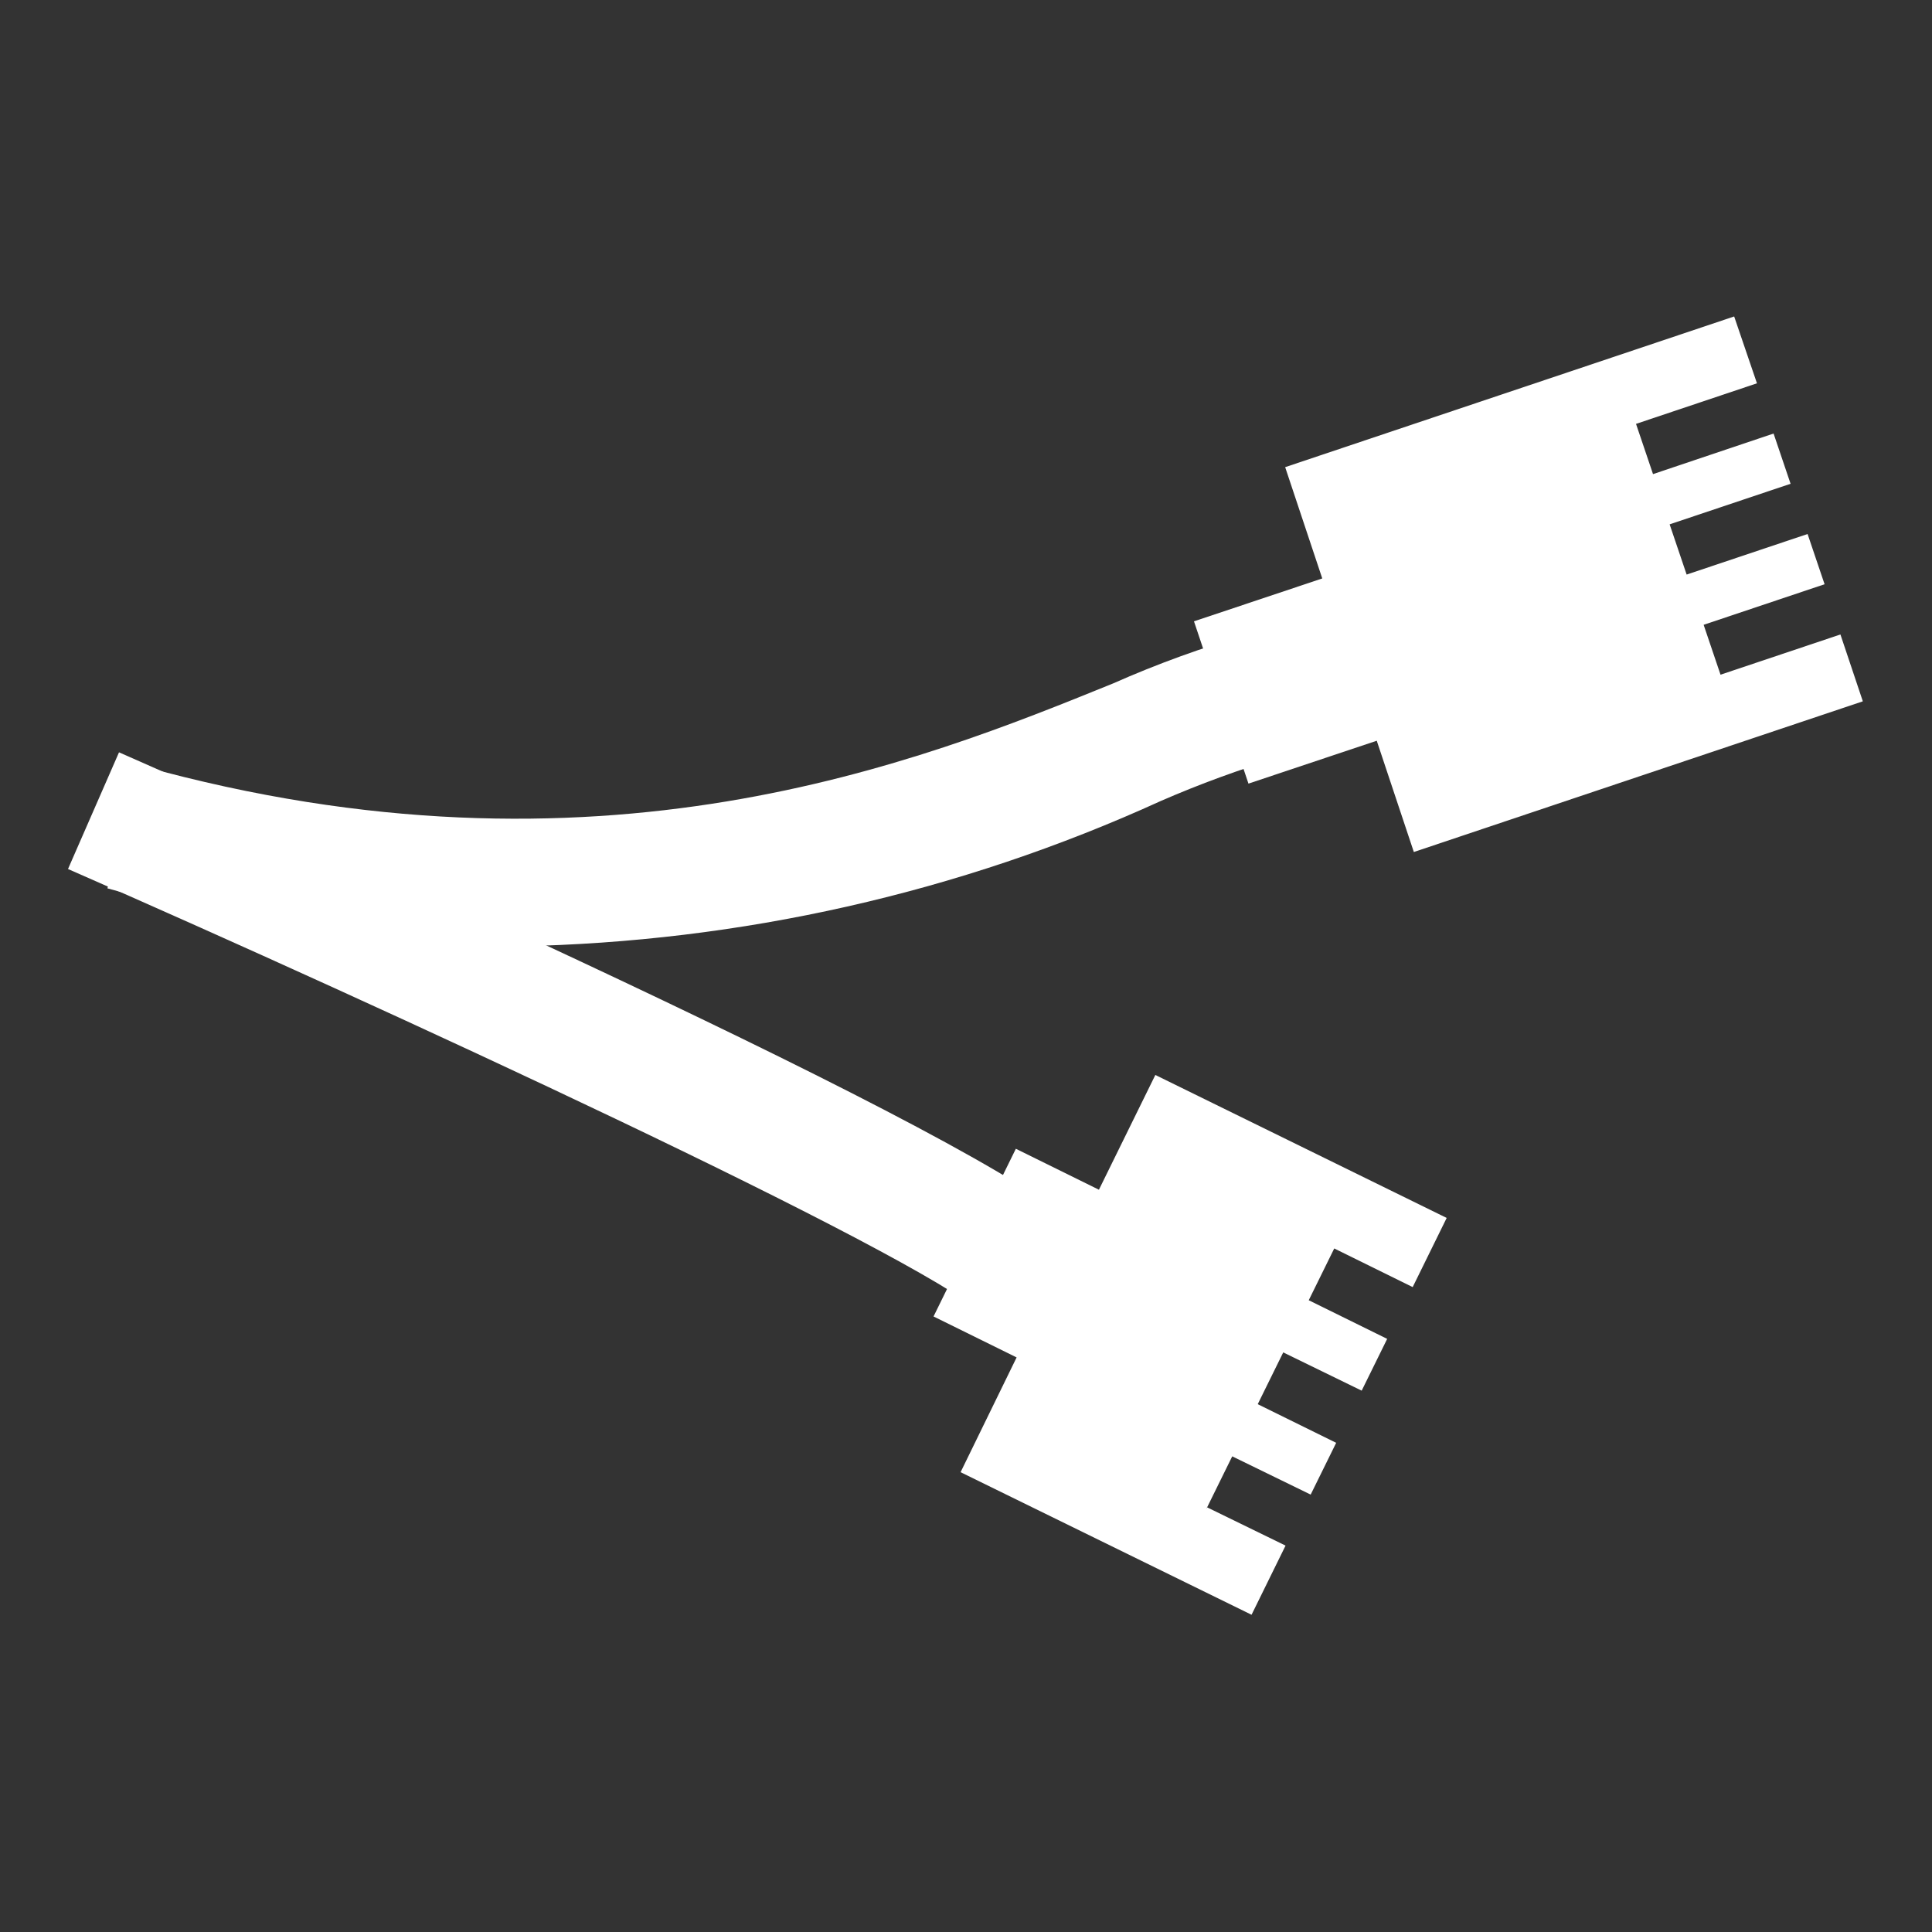
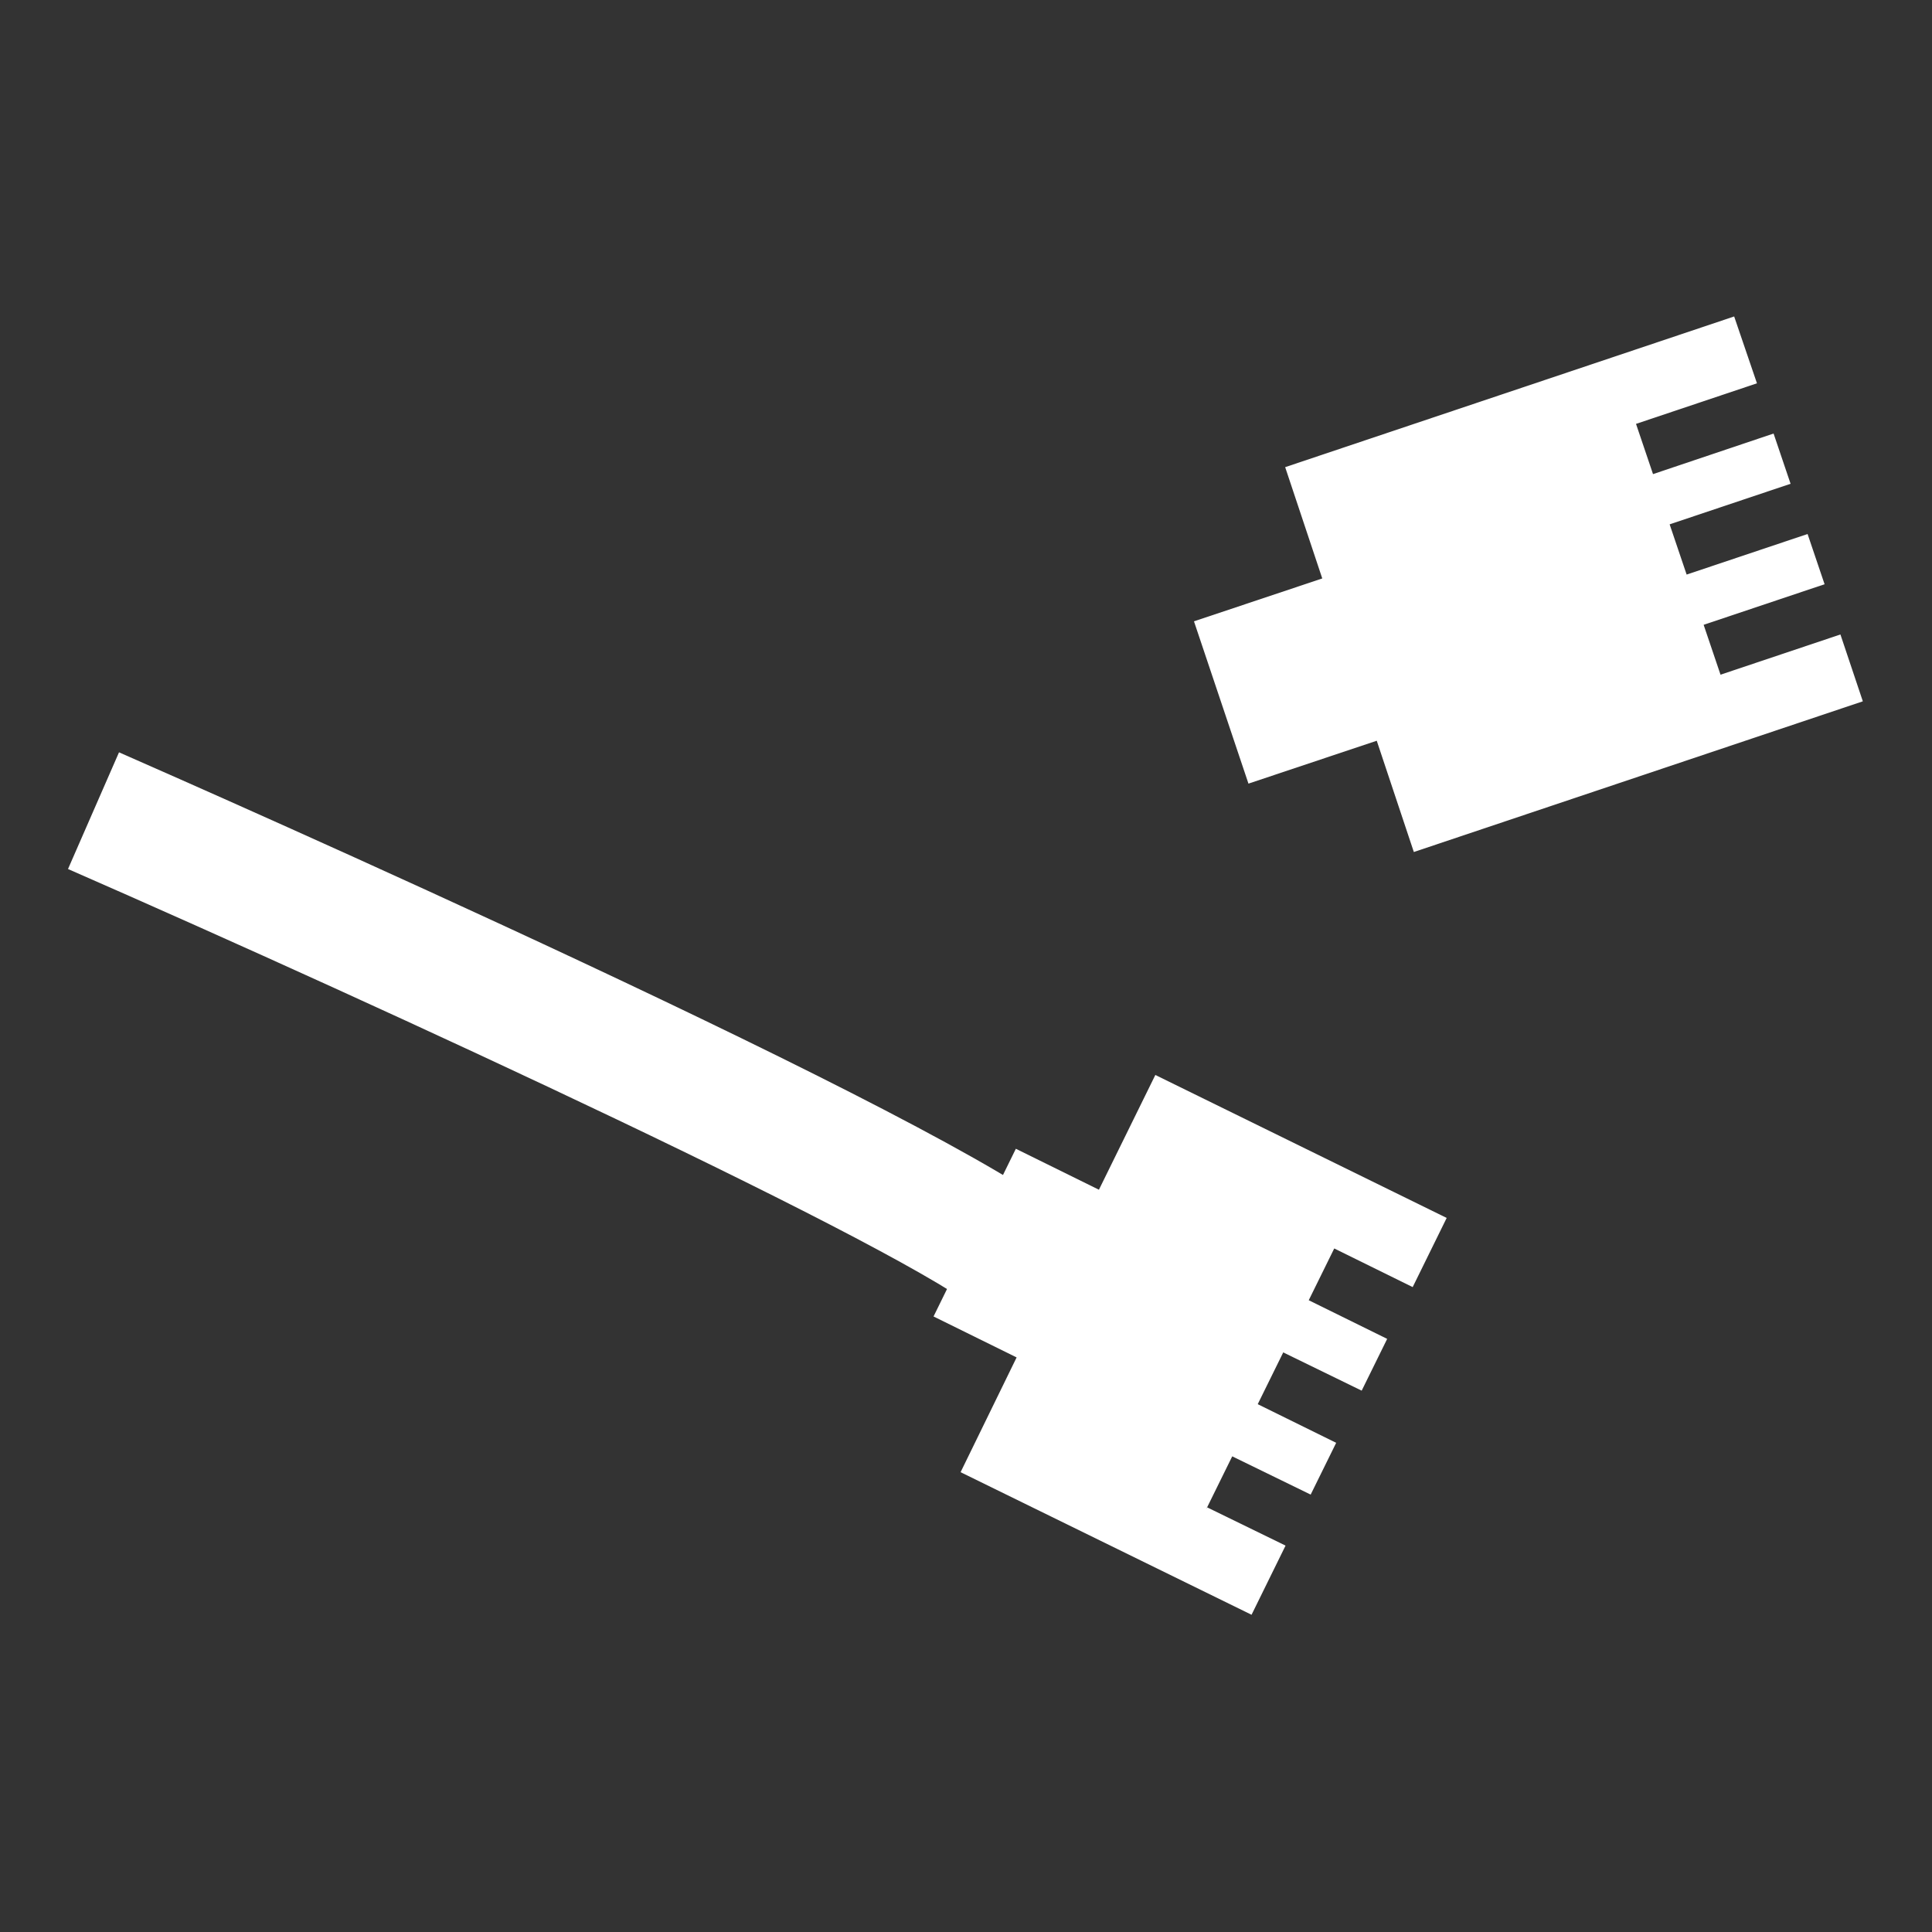
<svg xmlns="http://www.w3.org/2000/svg" id="_レイヤー_1" version="1.1" viewBox="0 0 50 50">
  <rect x="0" y="0" width="50" height="50" fill="#333333" stroke="none" />
  <defs>
    <style>
      .st0 {
        fill: #fff;
      }
    </style>
  </defs>
  <g id="_グループ_4141">
    <g id="_グループ_4140">
-       <path id="_パス_900" class="st0" d="M13.42,24.49c-3.6-.01-7.18-.52-10.64-1.5l.88-3.17c11.82,3.28,20.16-.11,25.14-2.13,1.15-.51,2.34-.94,3.55-1.29l.8,3.19c-1.06.32-2.1.7-3.11,1.14-5.22,2.38-10.88,3.65-16.62,3.76" />
      <path id="_パス_901" class="st0" d="M25.51,34.05c-1.93-1.69-15.59-7.99-23.75-11.56l1.32-3.02c2.21.97,21.64,9.52,24.59,12.1l-2.17,2.48h.01Z" />
      <path id="_パス_902" class="st0" d="M31.23,39.03l.66-1.34,2.03.99.66-1.34-2.03-1,.66-1.34,2.03.99.66-1.34-2.03-1,.66-1.34,2.03,1,.88-1.79-7.54-3.7-1.46,2.97-2.15-1.06-2.13,4.34,2.15,1.06-1.45,2.97,7.53,3.69.88-1.79-2.03-.99v.02Z" />
      <path id="_パス_903" class="st0" d="M44.53,17.47l-.44-1.3,3.13-1.05-.44-1.3-3.13,1.05-.44-1.3,3.13-1.05-.44-1.3-3.12,1.05-.44-1.3,3.13-1.05-.59-1.73-11.62,3.9.96,2.88-3.32,1.11,1.41,4.2,3.32-1.11.96,2.88,11.62-3.9-.58-1.73-3.13,1.05h.03Z" />
    </g>
  </g>
</svg>